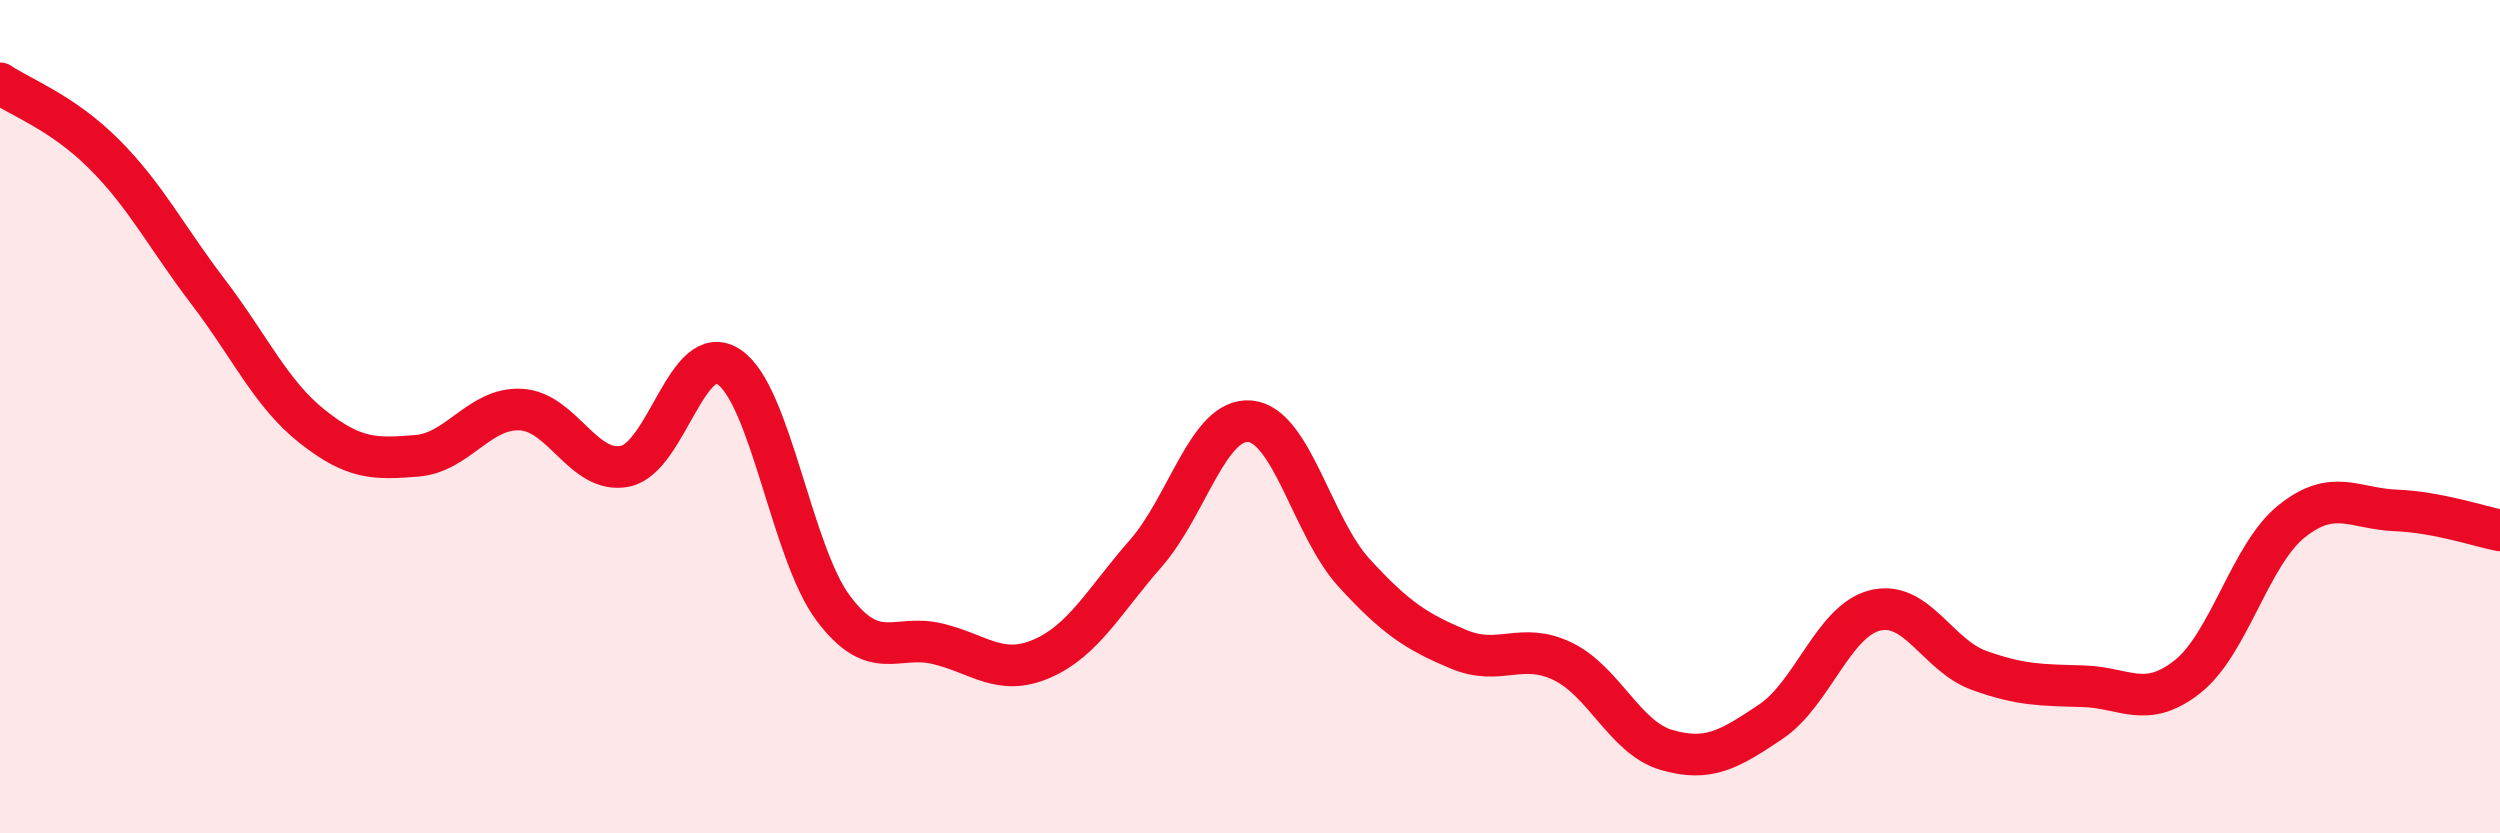
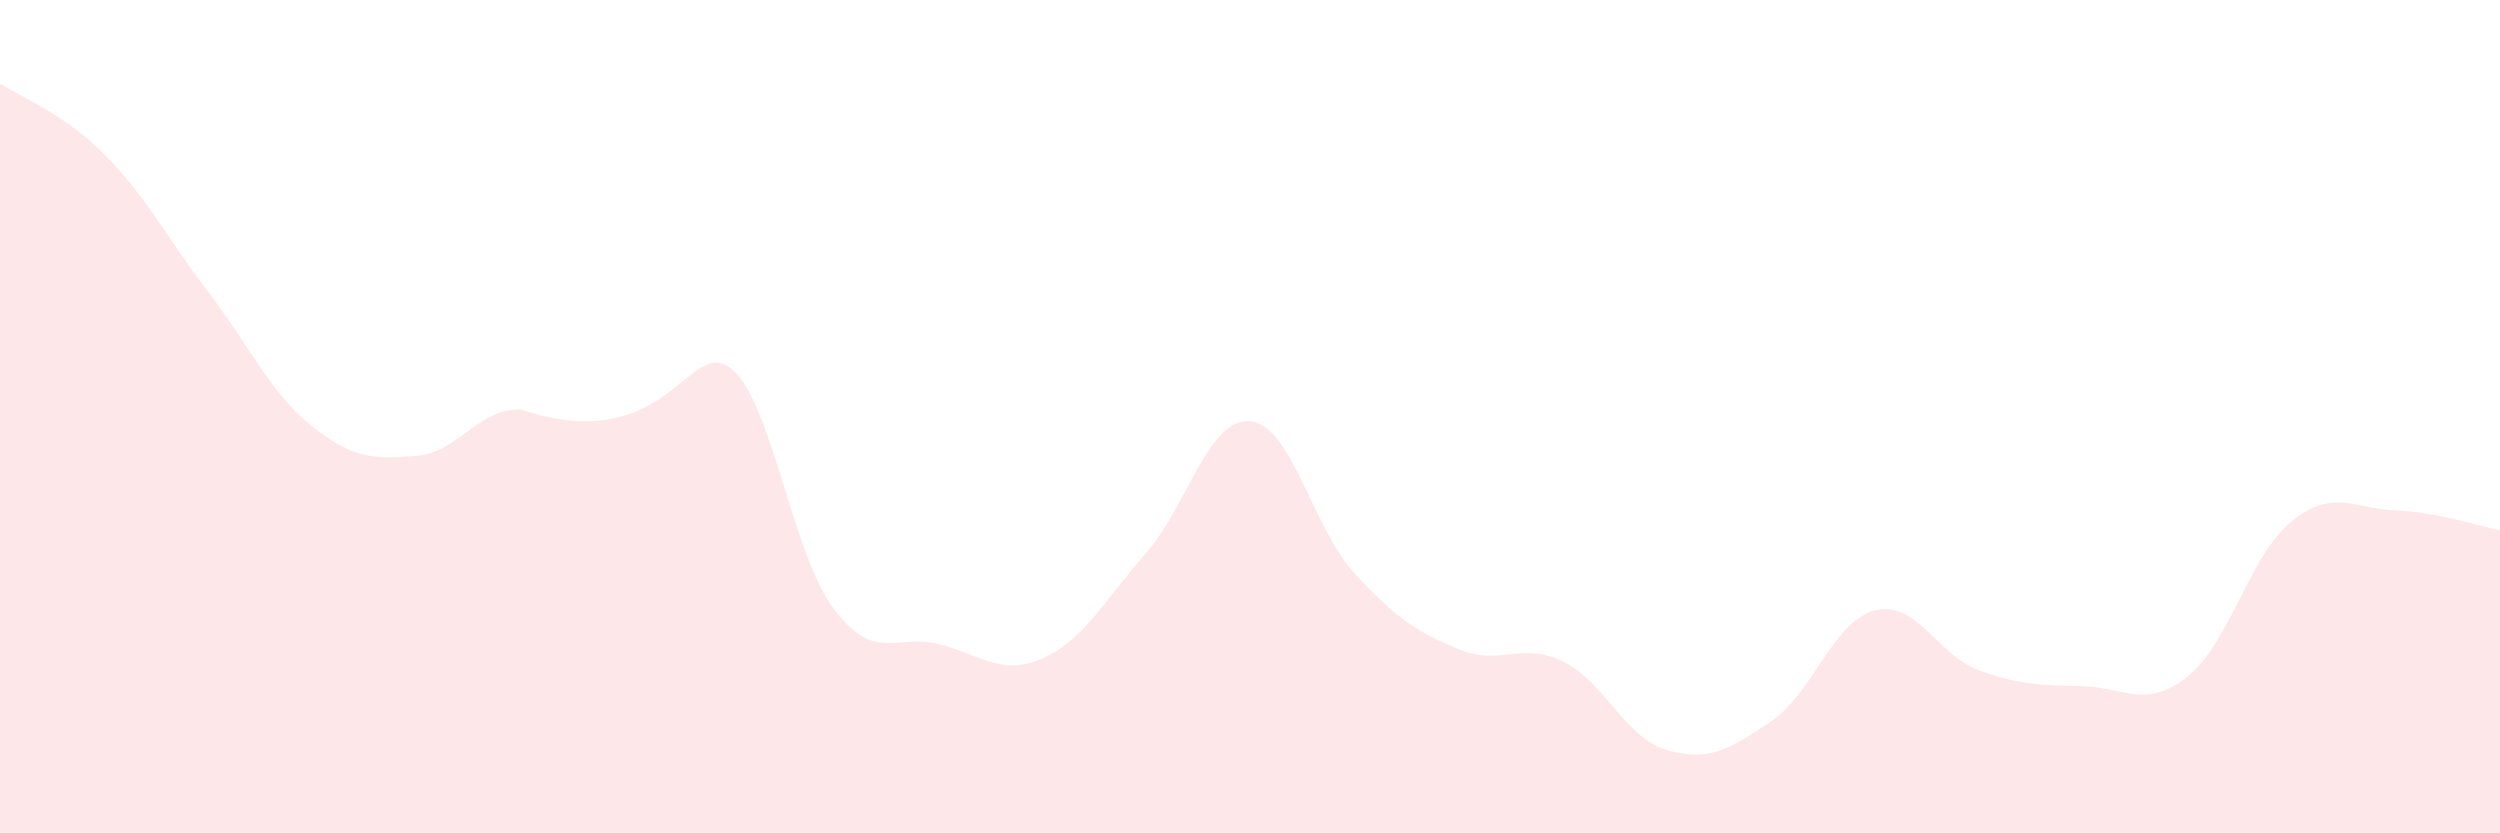
<svg xmlns="http://www.w3.org/2000/svg" width="60" height="20" viewBox="0 0 60 20">
-   <path d="M 0,2 C 0.5,2.34 1.5,2.7 2.5,3.7 C 3.5,4.7 4,5.7 5,7.01 C 6,8.32 6.5,9.45 7.5,10.24 C 8.5,11.03 9,11.02 10,10.94 C 11,10.86 11.5,9.78 12.5,9.83 C 13.5,9.88 14,11.39 15,11.19 C 16,10.99 16.5,8.13 17.5,8.81 C 18.5,9.49 19,13.27 20,14.6 C 21,15.93 21.5,15.21 22.5,15.45 C 23.5,15.69 24,16.24 25,15.81 C 26,15.38 26.5,14.42 27.5,13.28 C 28.5,12.14 29,10.02 30,10.11 C 31,10.2 31.5,12.66 32.5,13.75 C 33.5,14.84 34,15.16 35,15.58 C 36,16 36.5,15.39 37.5,15.87 C 38.5,16.35 39,17.71 40,18 C 41,18.29 41.5,17.99 42.5,17.32 C 43.5,16.65 44,14.9 45,14.65 C 46,14.4 46.5,15.73 47.5,16.09 C 48.5,16.45 49,16.44 50,16.47 C 51,16.5 51.5,17.03 52.5,16.24 C 53.5,15.45 54,13.31 55,12.51 C 56,11.71 56.5,12.21 57.5,12.25 C 58.5,12.29 59.5,12.63 60,12.73L60 20L0 20Z" fill="#EB0A25" opacity="0.1" stroke-linecap="round" stroke-linejoin="round" />
-   <path d="M 0,2 C 0.5,2.34 1.5,2.7 2.5,3.7 C 3.5,4.7 4,5.7 5,7.01 C 6,8.32 6.5,9.45 7.5,10.24 C 8.5,11.03 9,11.02 10,10.94 C 11,10.86 11.5,9.78 12.5,9.83 C 13.5,9.88 14,11.39 15,11.19 C 16,10.99 16.5,8.13 17.5,8.81 C 18.5,9.49 19,13.27 20,14.6 C 21,15.93 21.5,15.21 22.5,15.45 C 23.5,15.69 24,16.24 25,15.81 C 26,15.38 26.5,14.42 27.5,13.28 C 28.5,12.14 29,10.02 30,10.11 C 31,10.2 31.5,12.66 32.5,13.75 C 33.5,14.84 34,15.16 35,15.58 C 36,16 36.5,15.39 37.5,15.87 C 38.5,16.35 39,17.71 40,18 C 41,18.29 41.5,17.99 42.5,17.32 C 43.5,16.65 44,14.9 45,14.65 C 46,14.4 46.5,15.73 47.5,16.09 C 48.5,16.45 49,16.44 50,16.47 C 51,16.5 51.5,17.03 52.5,16.24 C 53.5,15.45 54,13.31 55,12.51 C 56,11.71 56.5,12.21 57.5,12.25 C 58.5,12.29 59.5,12.63 60,12.73" stroke="#EB0A25" stroke-width="1" fill="none" stroke-linecap="round" stroke-linejoin="round" />
+   <path d="M 0,2 C 0.5,2.34 1.5,2.7 2.5,3.7 C 3.5,4.7 4,5.7 5,7.01 C 6,8.32 6.5,9.45 7.5,10.24 C 8.5,11.03 9,11.02 10,10.94 C 11,10.86 11.5,9.78 12.5,9.83 C 16,10.99 16.5,8.13 17.5,8.81 C 18.5,9.49 19,13.27 20,14.6 C 21,15.93 21.5,15.21 22.5,15.45 C 23.5,15.69 24,16.24 25,15.81 C 26,15.38 26.5,14.42 27.5,13.28 C 28.5,12.14 29,10.02 30,10.11 C 31,10.2 31.5,12.66 32.5,13.75 C 33.5,14.84 34,15.16 35,15.58 C 36,16 36.5,15.39 37.5,15.87 C 38.5,16.35 39,17.71 40,18 C 41,18.29 41.5,17.99 42.5,17.32 C 43.5,16.65 44,14.9 45,14.65 C 46,14.4 46.5,15.73 47.5,16.09 C 48.5,16.45 49,16.44 50,16.47 C 51,16.5 51.5,17.03 52.5,16.24 C 53.5,15.45 54,13.31 55,12.51 C 56,11.71 56.5,12.21 57.5,12.25 C 58.5,12.29 59.5,12.63 60,12.73L60 20L0 20Z" fill="#EB0A25" opacity="0.1" stroke-linecap="round" stroke-linejoin="round" />
</svg>